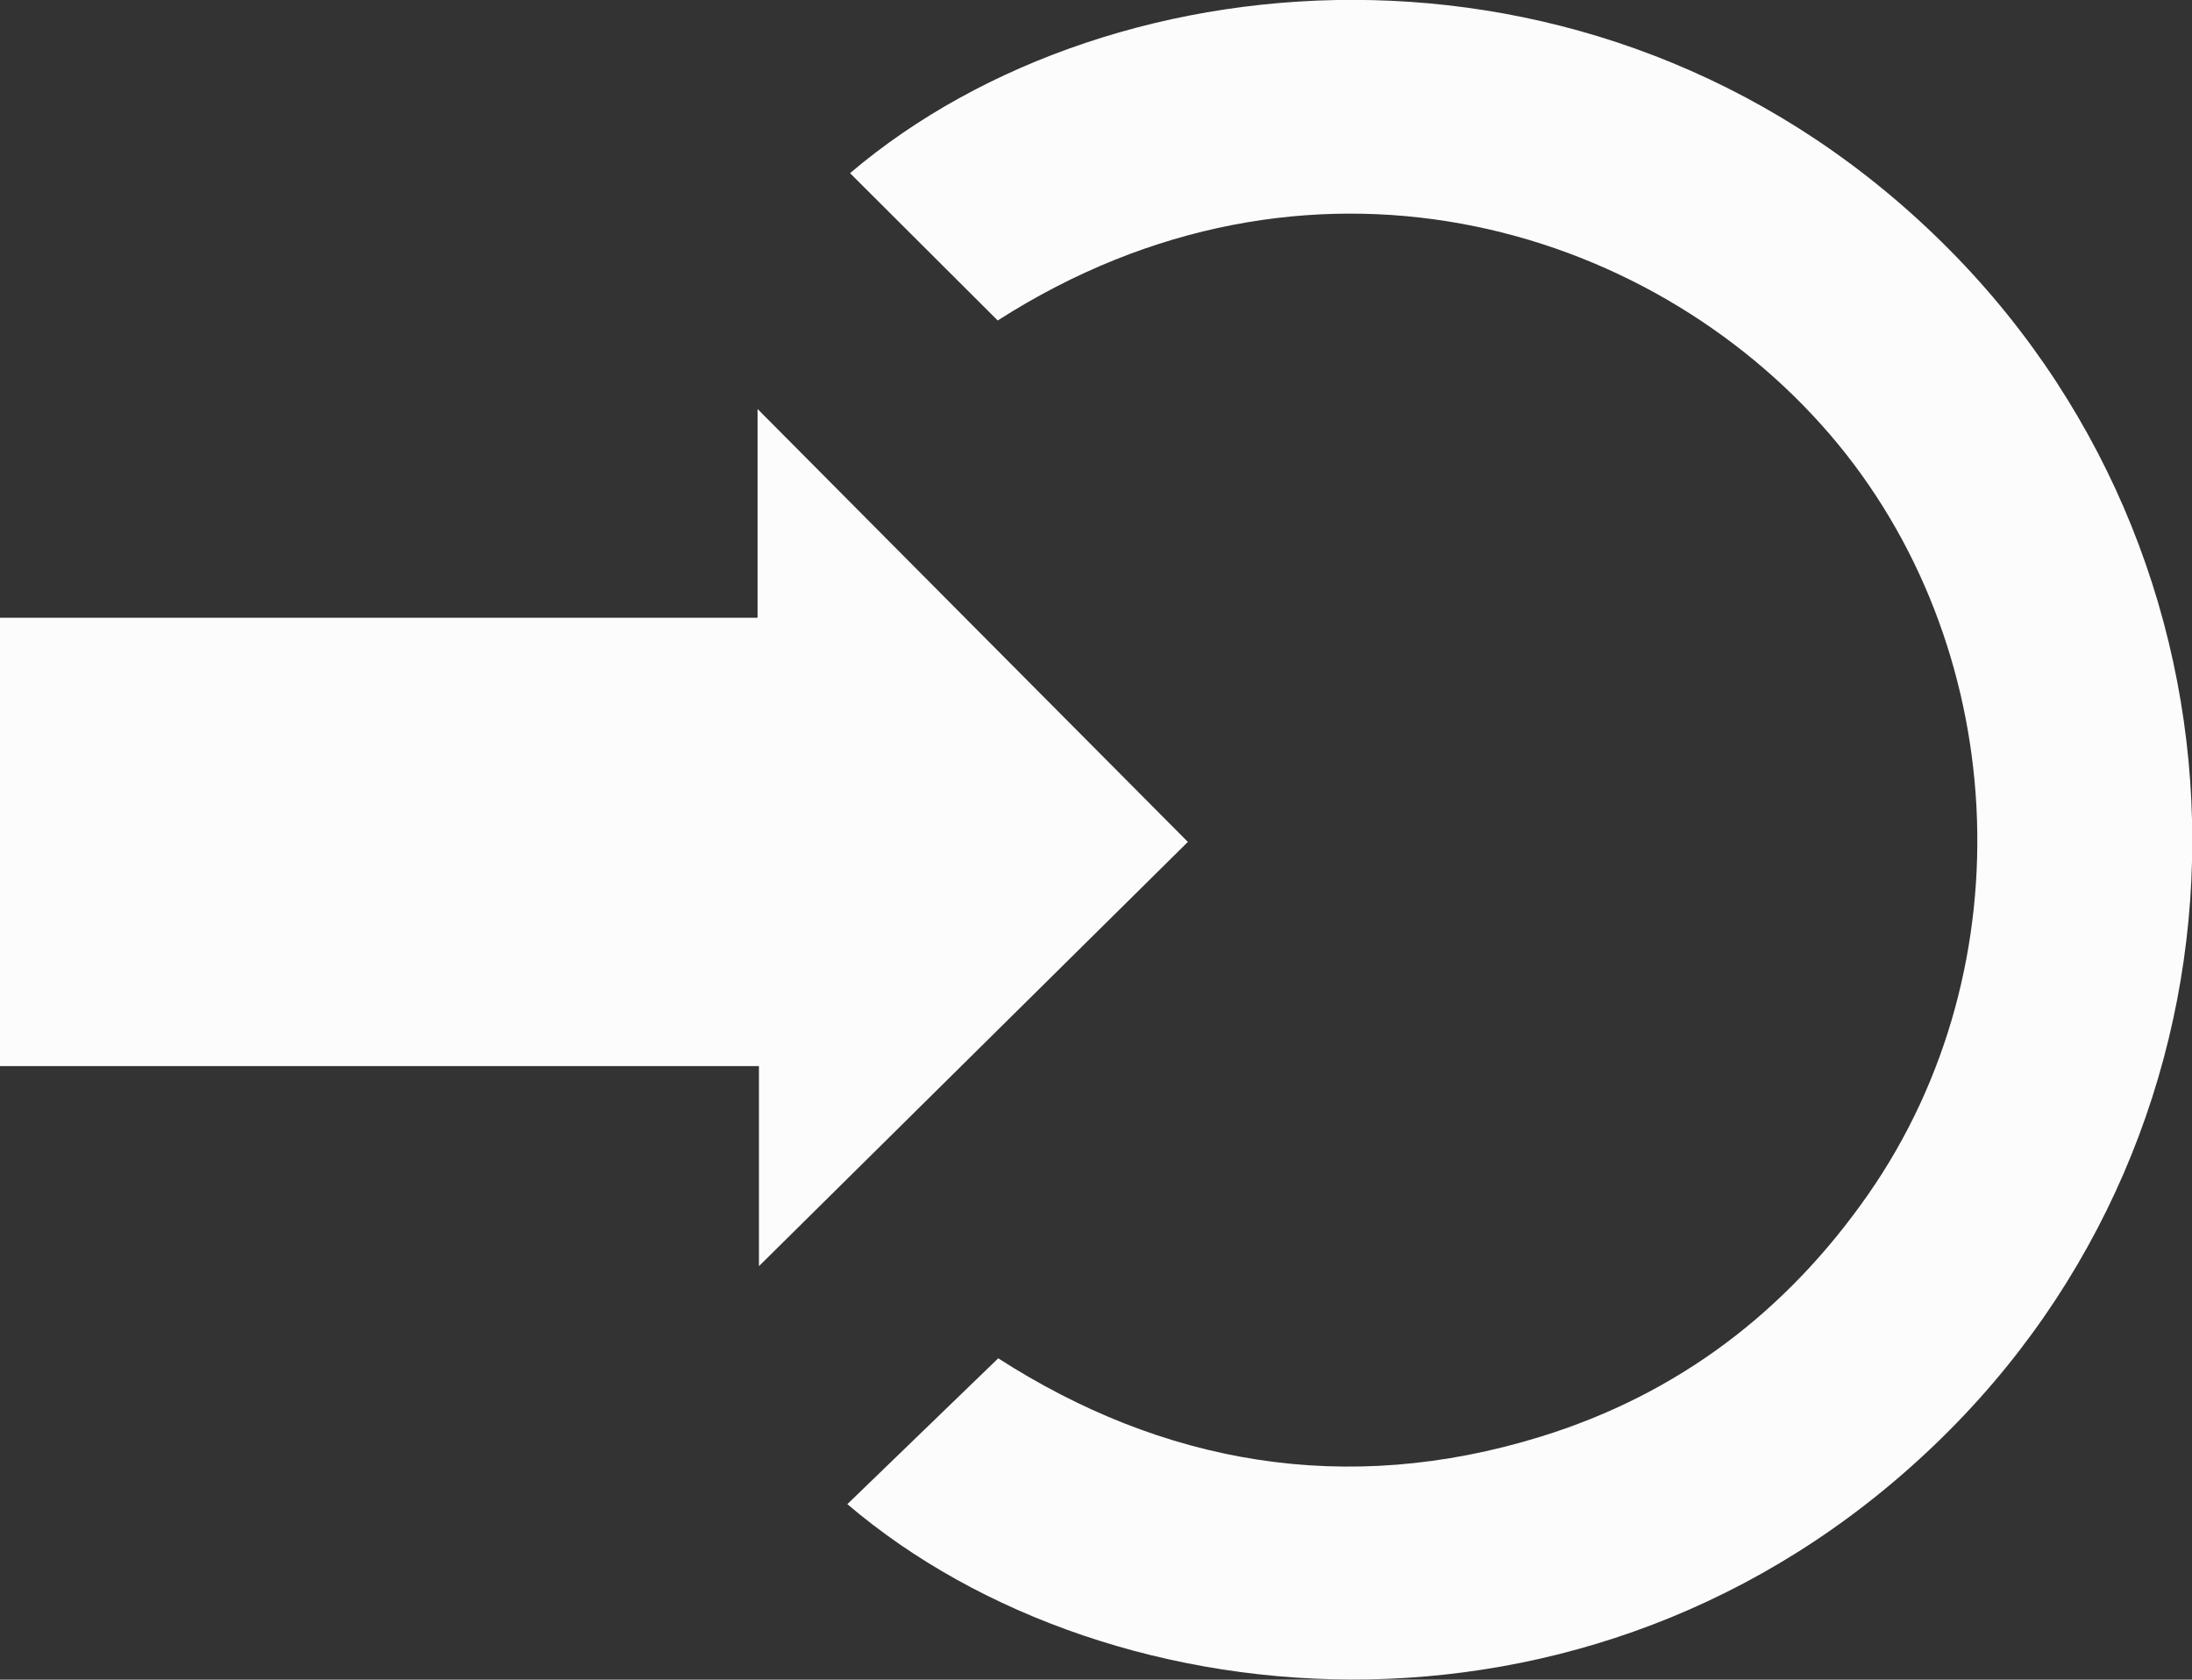
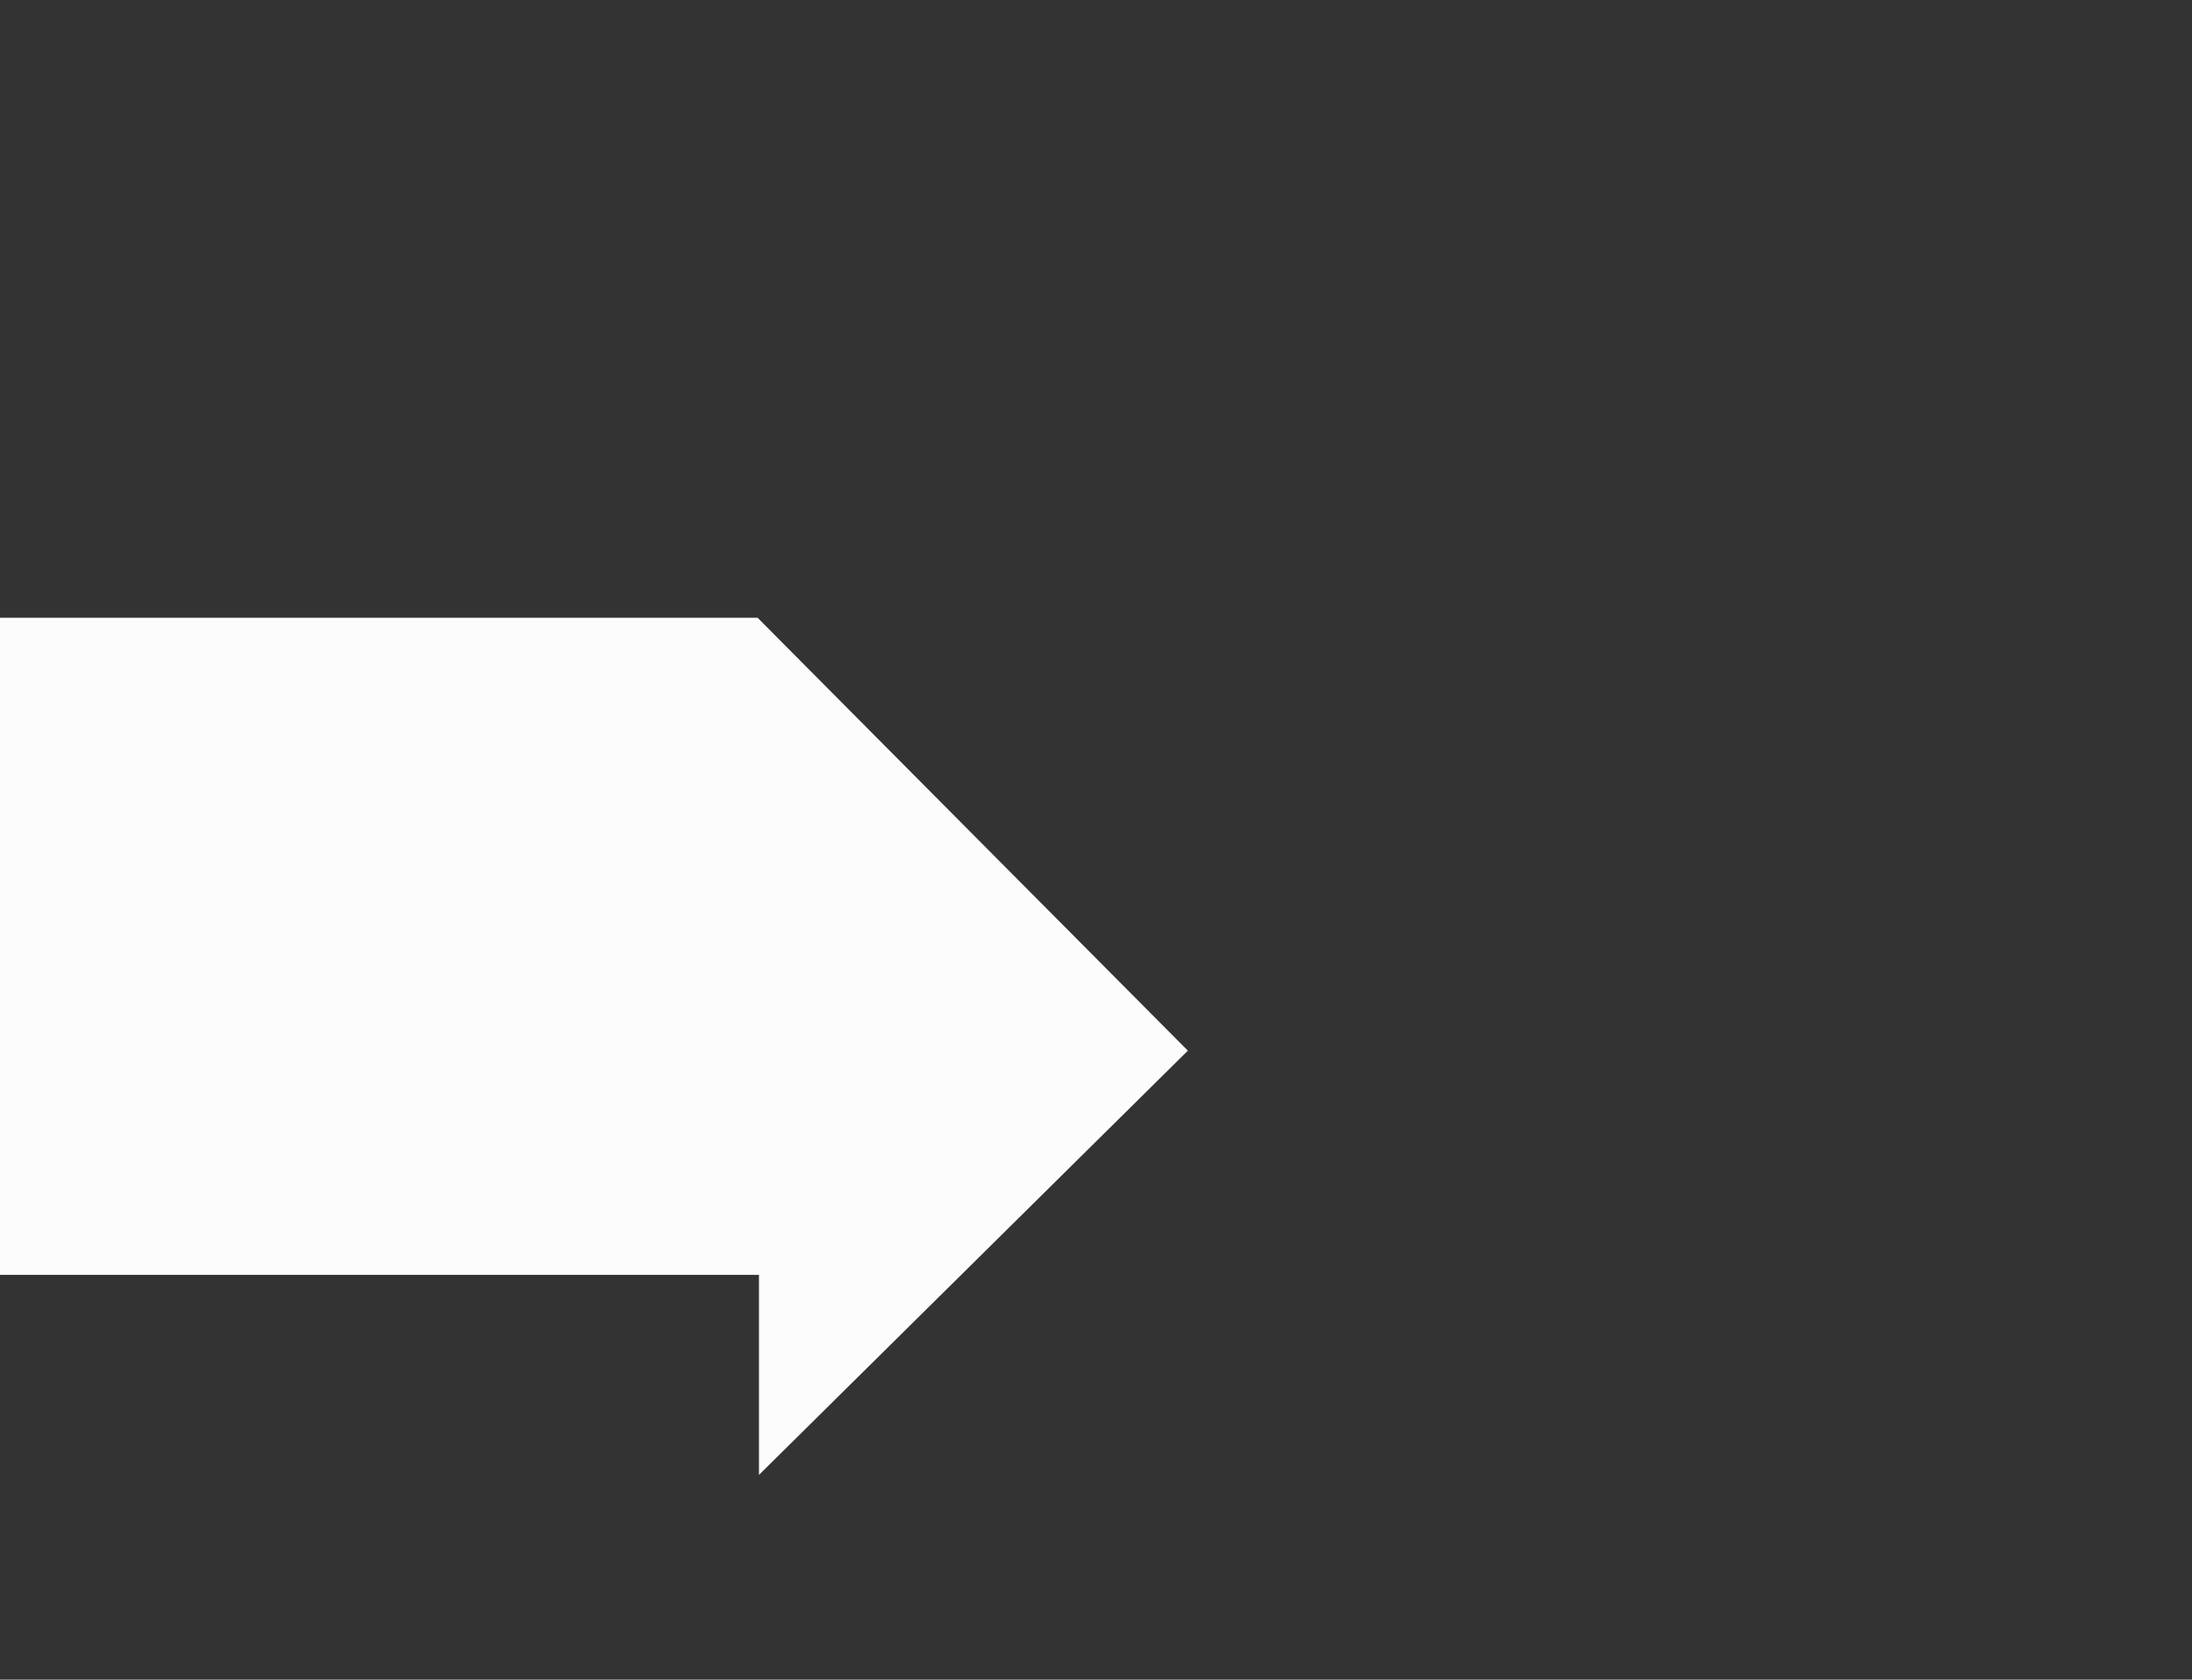
<svg xmlns="http://www.w3.org/2000/svg" id="Layer_1" viewBox="0 0 126.33 96.8">
  <rect x="0" y="0" width="126.33" height="96.8" fill="#333333" stroke="none" />
  <defs>
    <style>.cls-1{fill:#fcfcfc;stroke-width:0px;}</style>
  </defs>
  <g id="FOagOT">
-     <path class="cls-1" d="m48.82,86.7c2.81-2.72,5.62-5.43,8.71-8.42,9.44,6.07,20,8,31.28,4.51,7.89-2.44,14.14-7.2,18.84-13.93,9.25-13.25,8.16-31.76-2.17-43.8-10.54-12.28-30.19-17.98-47.98-6.59-2.86-2.86-5.69-5.68-8.51-8.49,15.2-12.93,43.98-15.13,63.35,4.4,18.68,18.84,18.67,49.31,0,68.06-19.56,19.64-48.32,17.19-63.5,4.25Z" />
-     <path class="cls-1" d="m0,61.44v-25.84h43.66v-12.03c8.46,8.51,16.71,16.82,24.8,24.95-7.95,7.87-16.33,16.15-24.72,24.45v-11.53H0Z" />
+     <path class="cls-1" d="m0,61.44v-25.84h43.66c8.46,8.51,16.71,16.82,24.8,24.95-7.95,7.87-16.33,16.15-24.72,24.45v-11.53H0Z" />
  </g>
</svg>